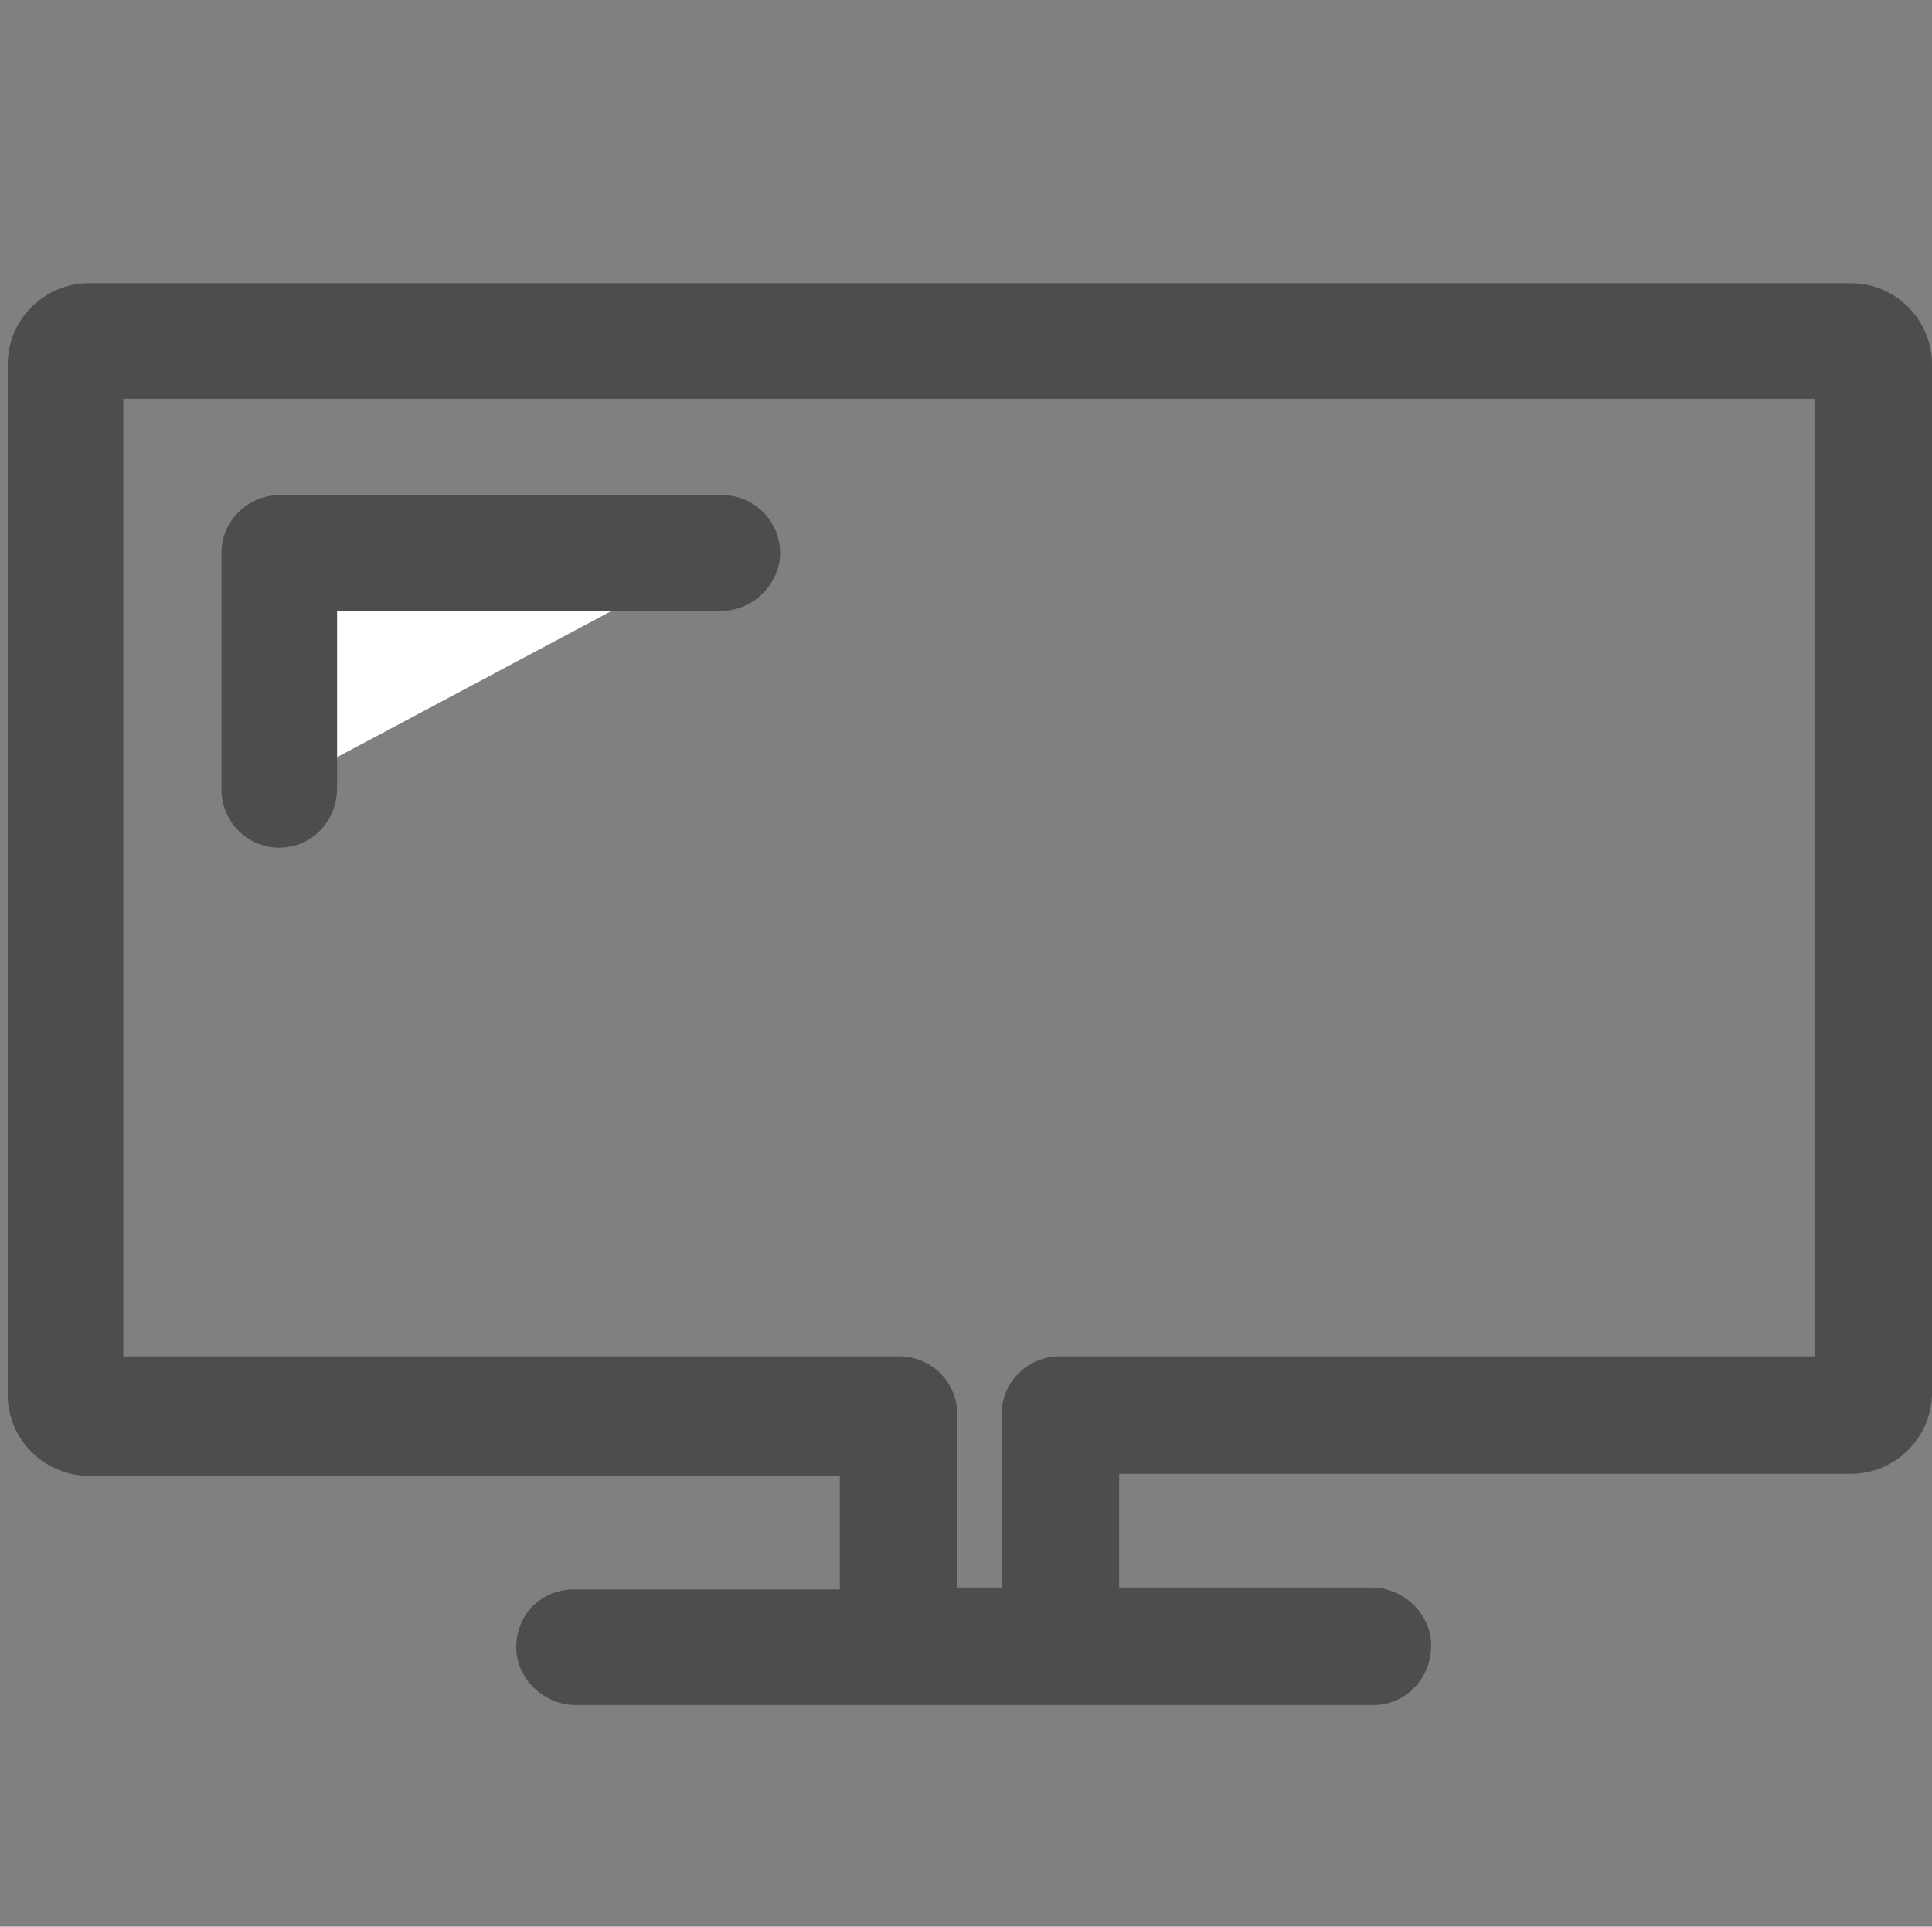
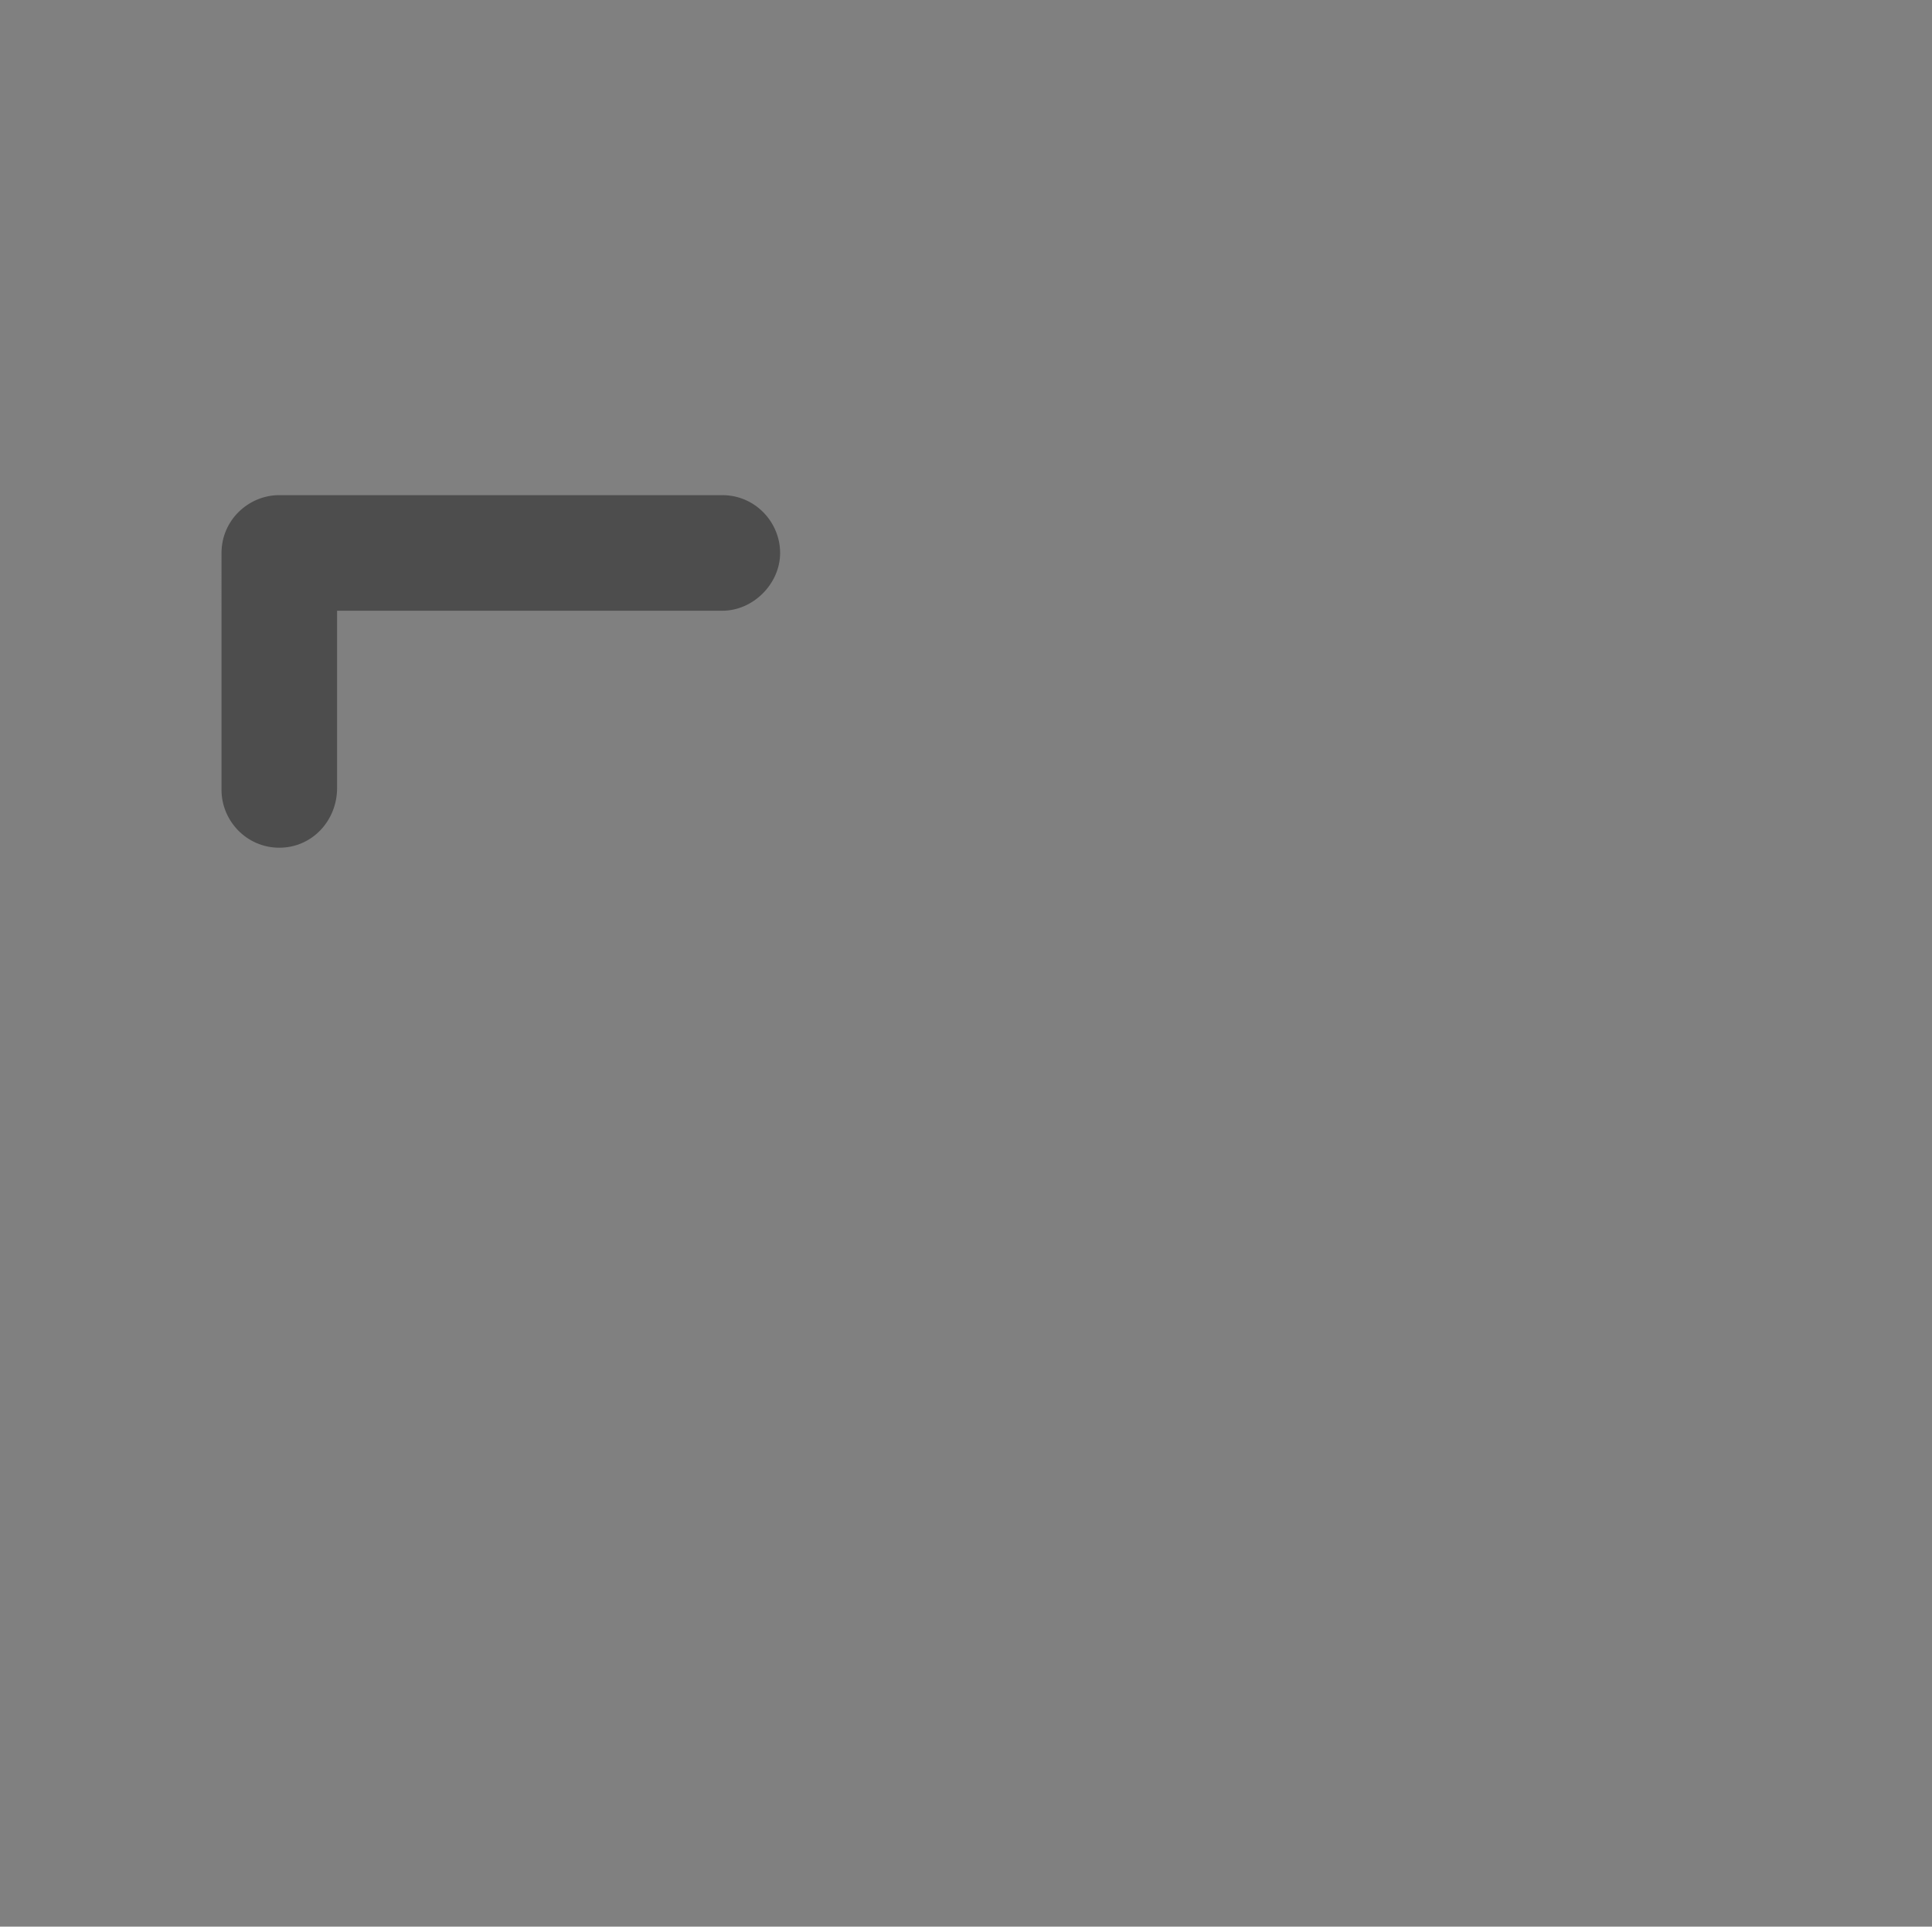
<svg xmlns="http://www.w3.org/2000/svg" version="1.1" id="レイヤー_1" x="0px" y="0px" width="100.3px" height="100px" viewBox="0 0 100.3 100" style="enable-background:new 0 0 100.3 100;" xml:space="preserve">
  <rect x="0" y="0" width="100.3" height="100" fill="#808080" stroke="none" />
  <style type="text/css">
	.st0{fill:#4D4D4D;}
	.st1{fill:#FFFFFF;}
	.st2{fill:none;}
</style>
  <g>
    <g>
-       <path class="st0" d="M71.3,88.5H29.9c-1.7,0-3.1-1.4-3.1-3c0-1.7,1.3-3,3-3h13.8v-5.9H4.6c-2.3,0-4.2-1.9-4.2-4.2V18.9    c0-2.3,1.9-4.2,4.2-4.2h91.5c2.3,0,4.2,1.9,4.2,4.2v53.4c0,2.3-1.9,4.2-4.2,4.2h-38v5.9h13.1c1.7,0,3.1,1.4,3.1,3    C74.3,87.1,73,88.5,71.3,88.5z M49.7,82.4H52v-9c0-1.7,1.4-3,3-3h39.2V20.7H6.4v49.7h40.3c1.7,0,3,1.4,3,3V82.4z M96.1,20.7    L96.1,20.7L96.1,20.7z" />
      <g>
-         <polyline class="st1" points="14.5,40.9 14.5,28.7 37.4,28.7    " />
        <path class="st0" d="M14.5,44c-1.7,0-3-1.4-3-3V28.7c0-1.7,1.4-3,3-3h23c1.7,0,3,1.4,3,3s-1.4,3-3,3H17.5v9.2     C17.5,42.6,16.2,44,14.5,44z" />
      </g>
    </g>
-     <rect class="st2" width="100" height="100" />
  </g>
</svg>